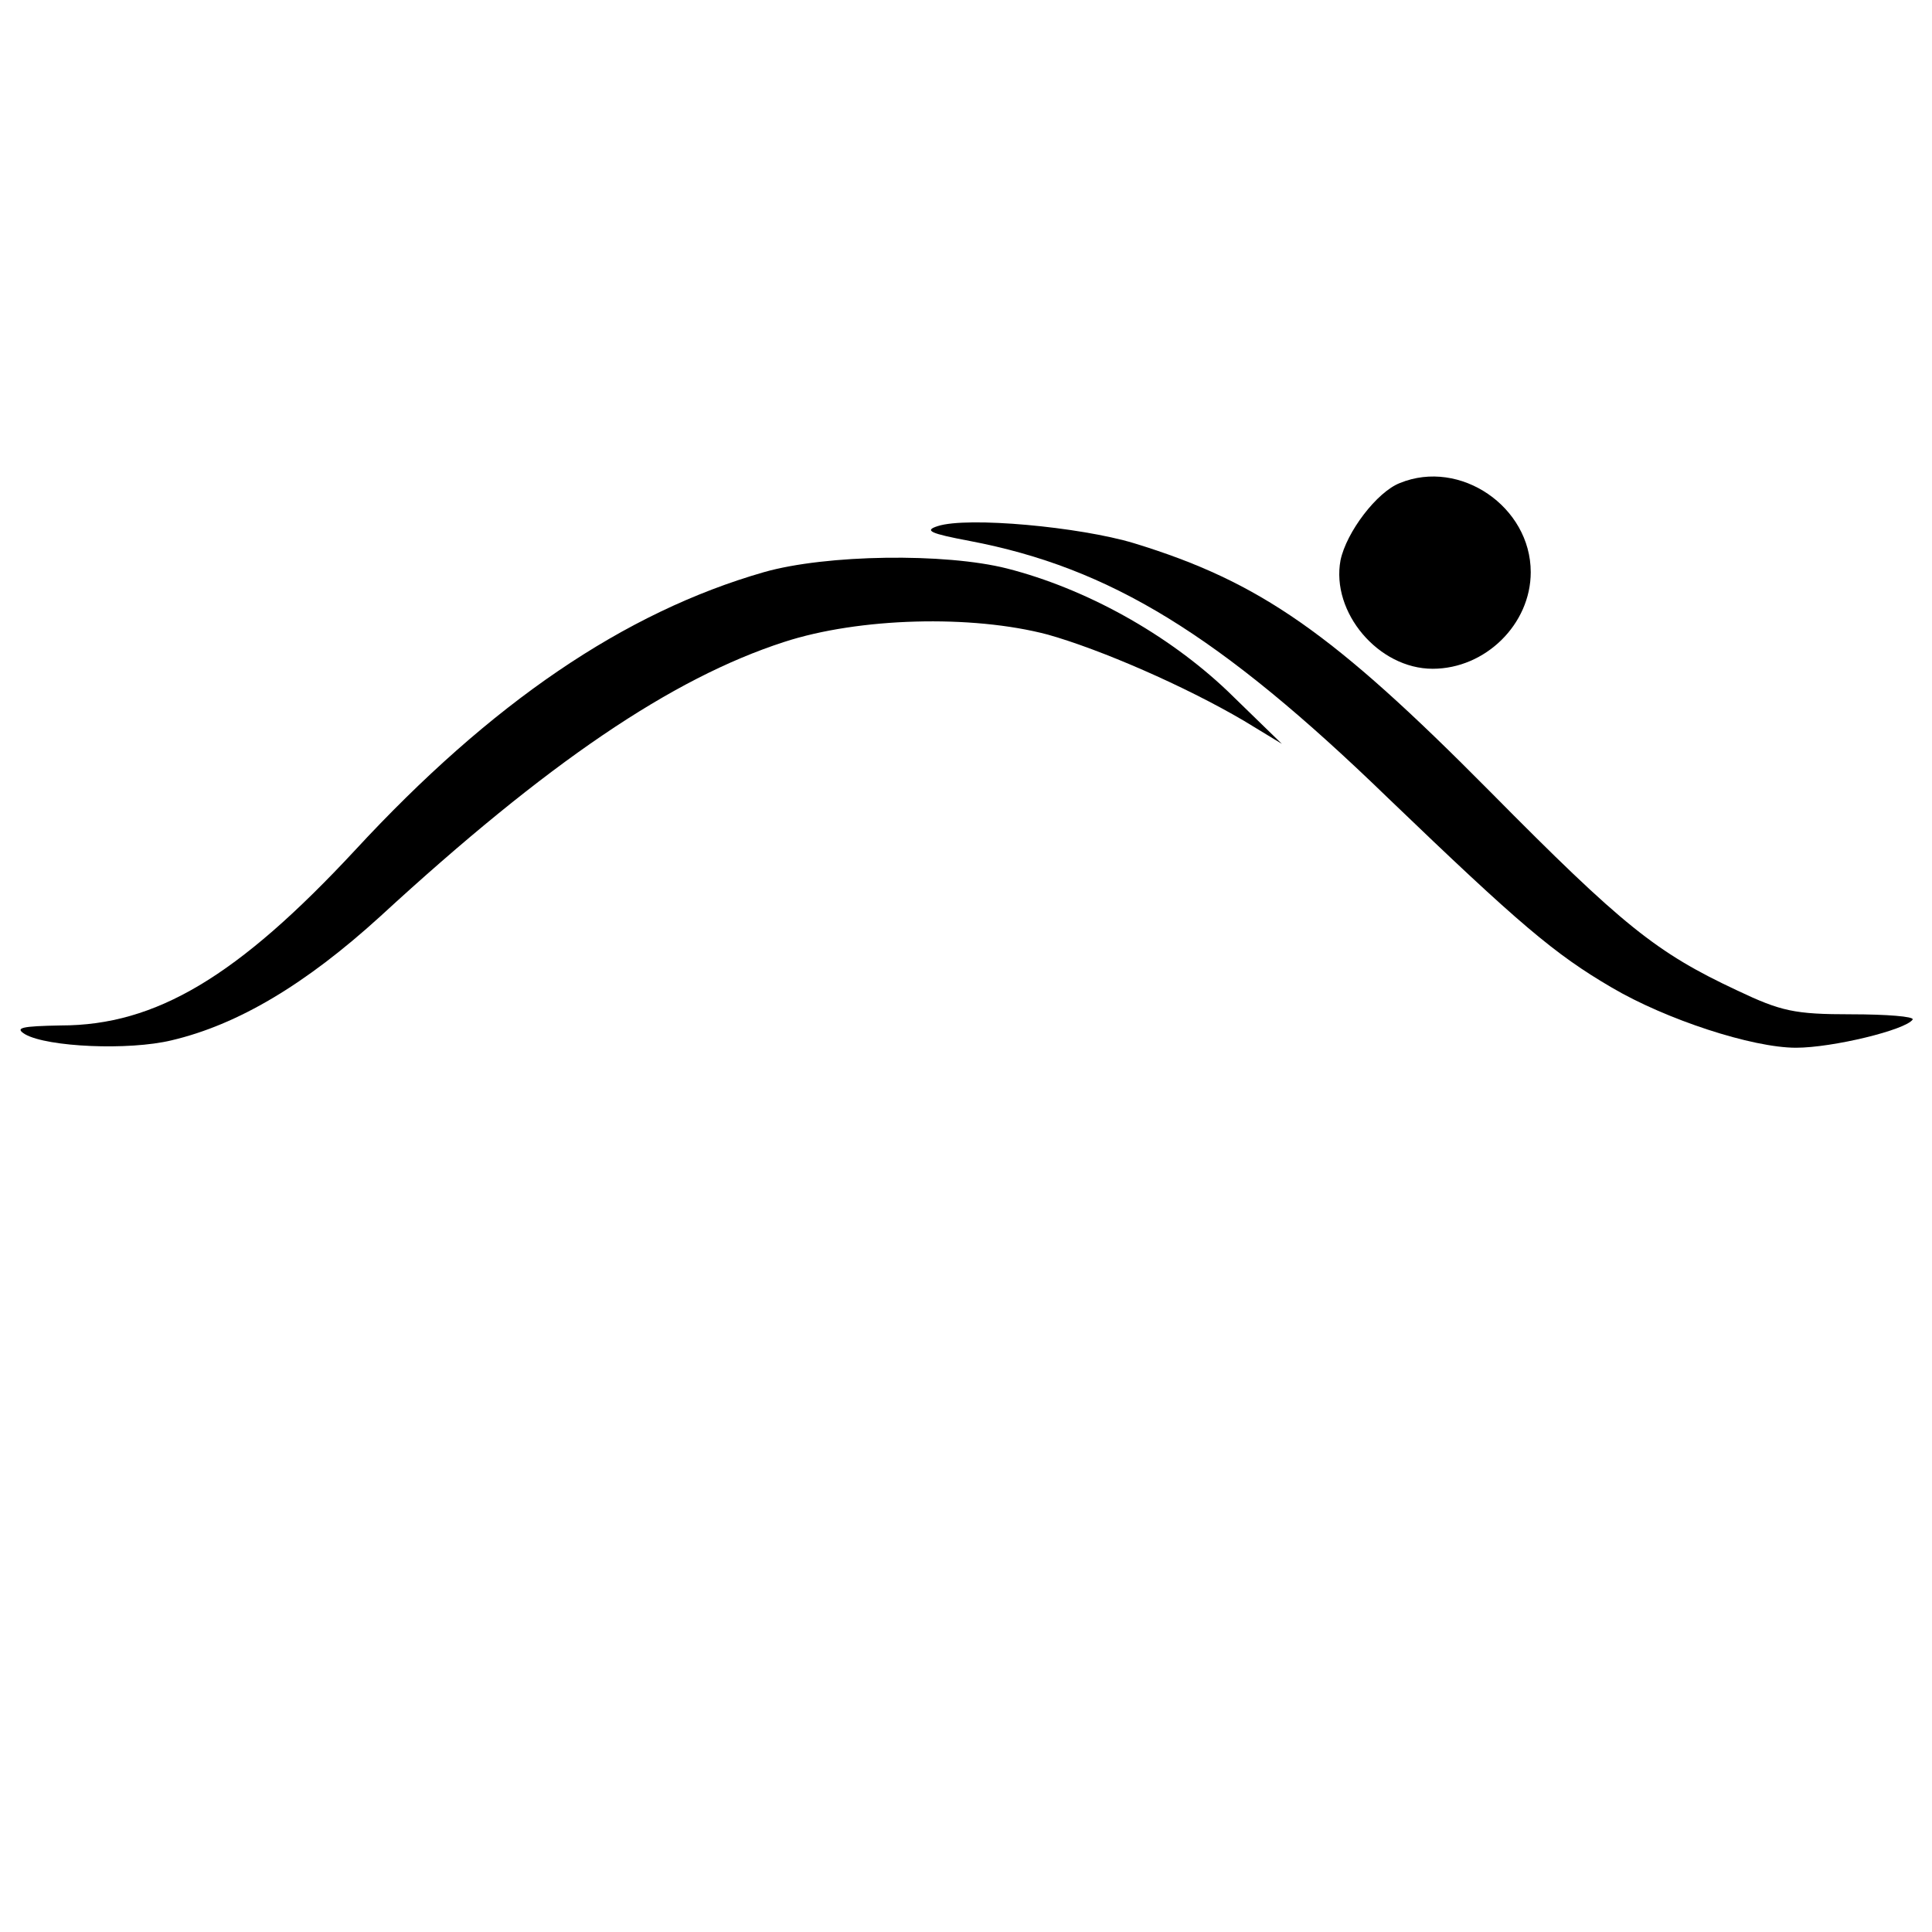
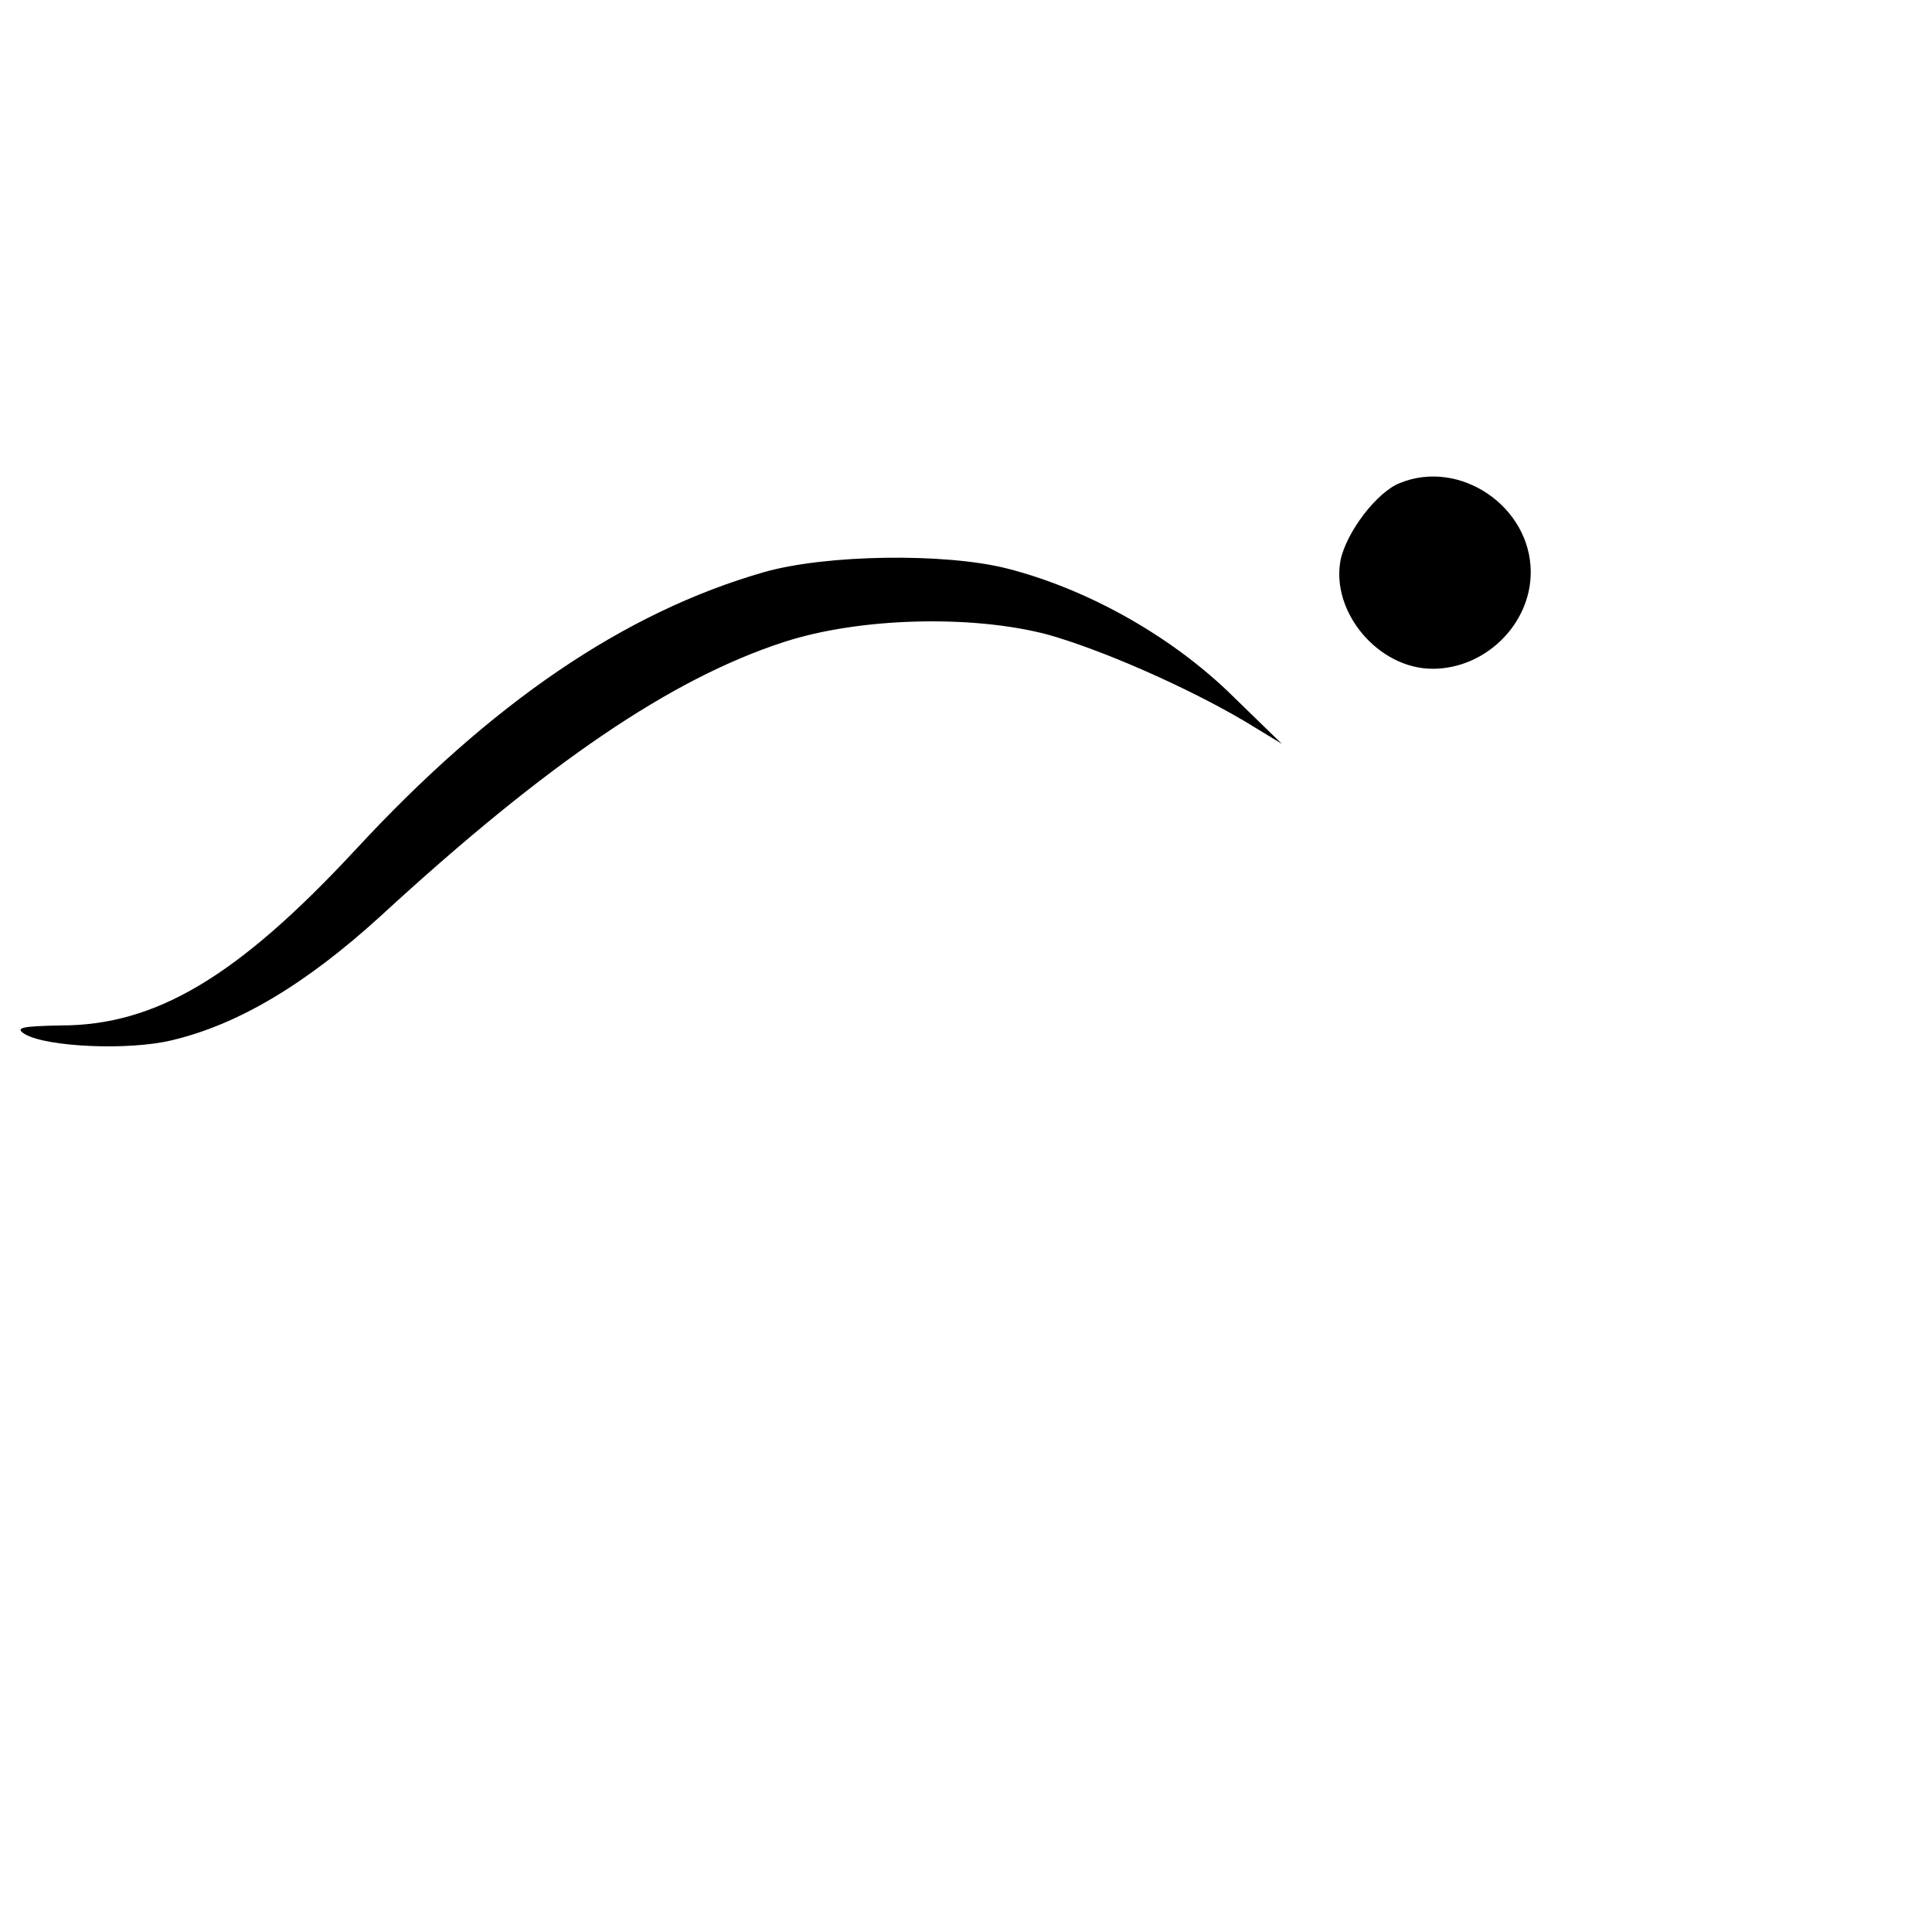
<svg xmlns="http://www.w3.org/2000/svg" version="1.0" width="260pt" height="260pt" viewBox="0 0 260 260" preserveAspectRatio="xMidYMid meet">
  <g transform="translate(0,260) scale(0.1,-0.1)" fill="#000000" stroke="none">
    <path d="M1884 1950 c-31 -12 -72 -66 -80 -104 -13 -70 51 -146 124 -146 71 0 132 60 132 130 0 88 -95 153 -176 120z" />
-     <path d="M1262 1892 c-19 -6 -10 -10 43 -20 189 -36 336 -126 563 -346 177 -170 224 -210 301 -255 73 -43 189 -81 248 -81 49 0 148 24 157 38 2 4 -35 7 -83 7 -76 0 -94 4 -153 32 -109 51 -154 87 -333 268 -211 213 -309 282 -479 334 -73 22 -224 36 -264 23z" />
    <path d="M1028 1830 c-188 -54 -367 -176 -550 -374 -158 -170 -268 -236 -396 -236 -53 -1 -63 -3 -48 -12 30 -17 139 -22 197 -8 89 21 180 75 281 167 225 207 392 320 543 369 101 33 253 37 355 10 71 -20 184 -69 264 -116 l51 -31 -73 71 c-81 77 -191 138 -297 165 -83 21 -243 19 -327 -5z" />
  </g>
</svg>